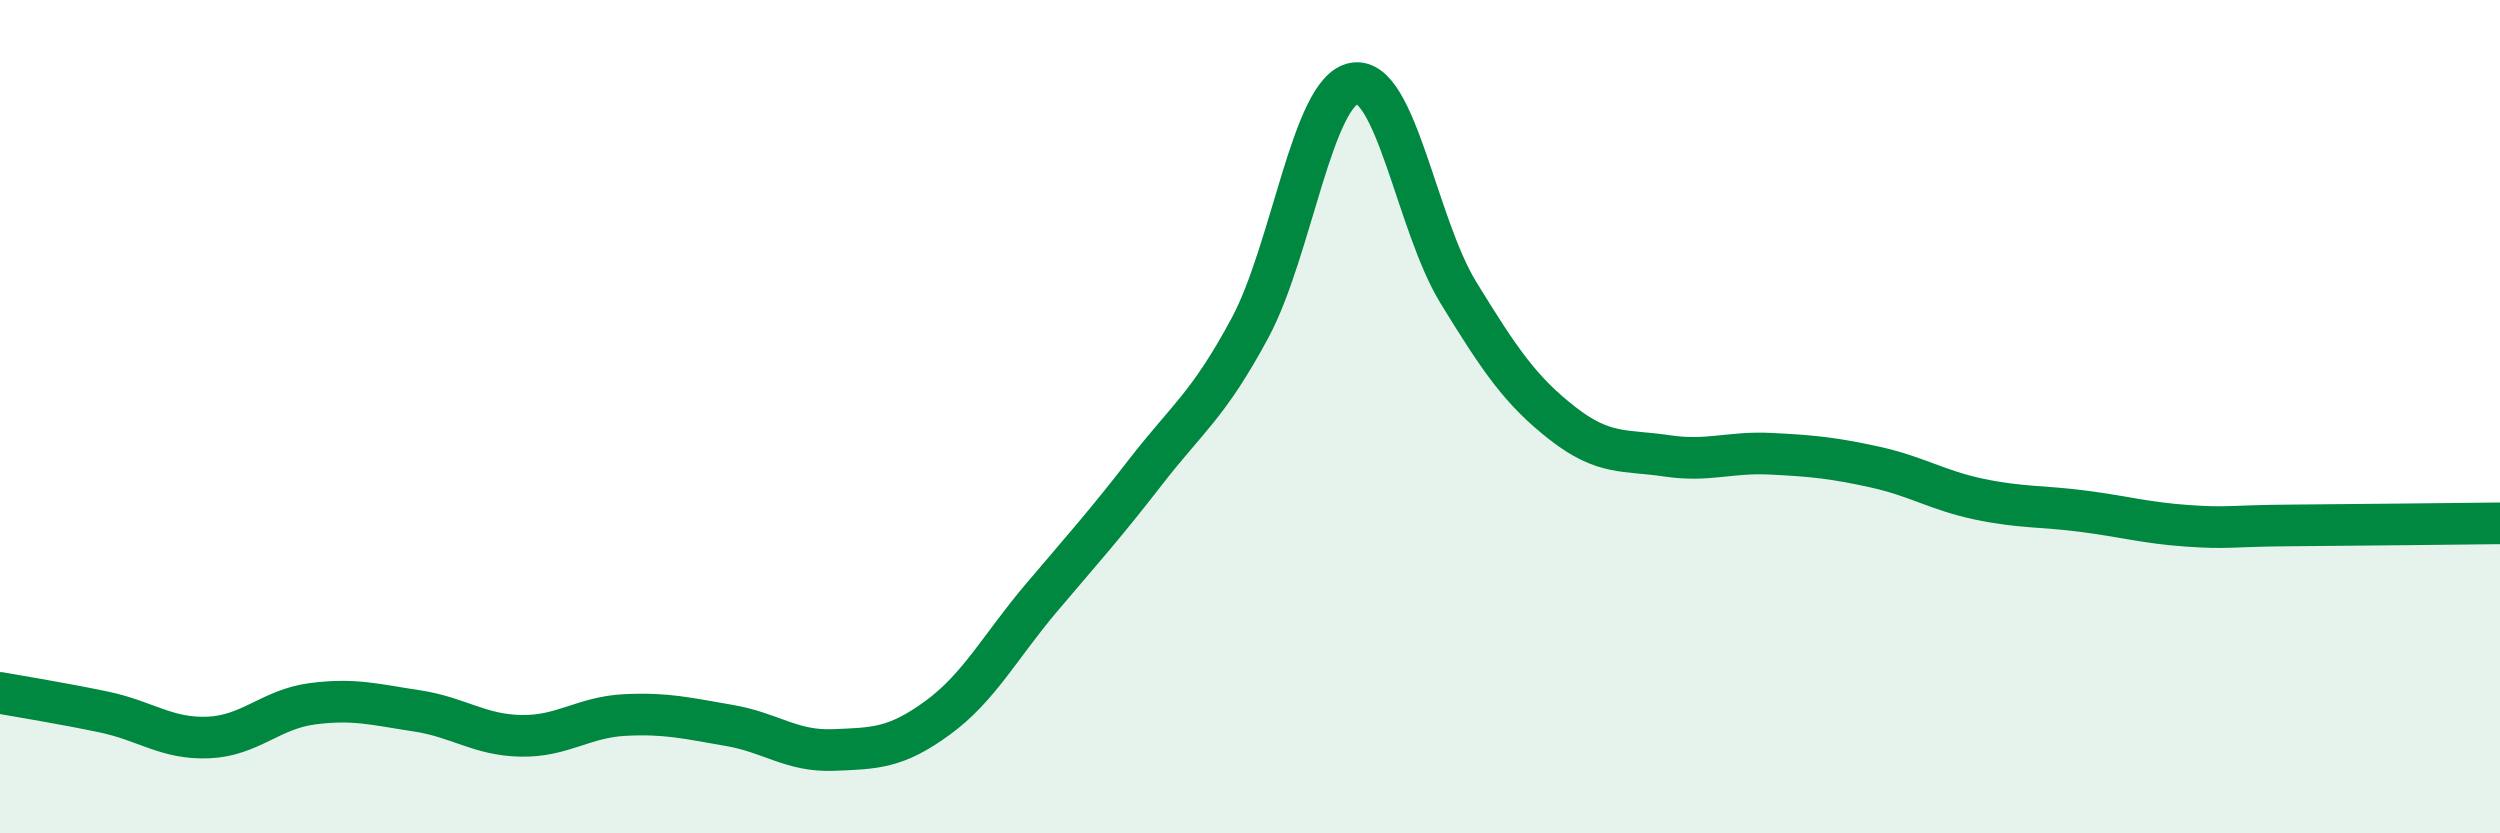
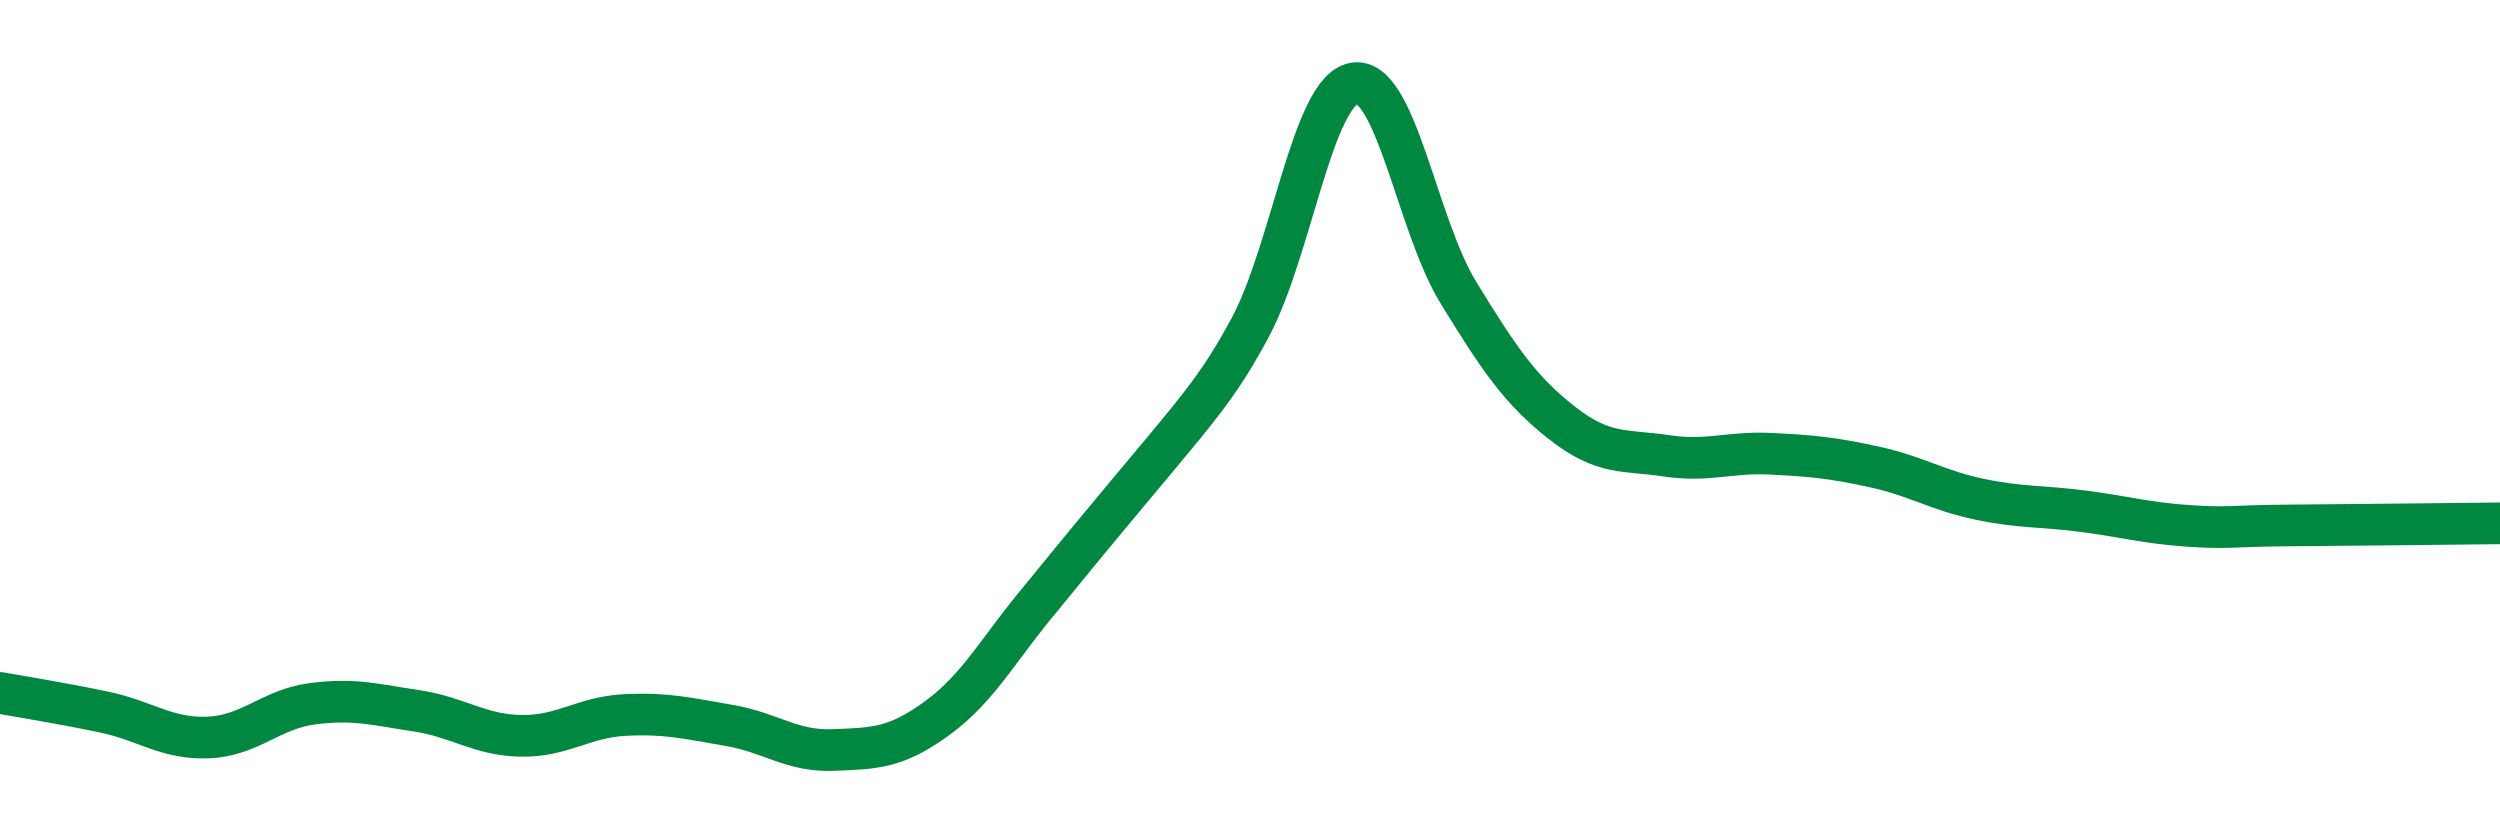
<svg xmlns="http://www.w3.org/2000/svg" width="60" height="20" viewBox="0 0 60 20">
-   <path d="M 0,16.63 C 0.5,16.72 1.5,16.88 2.5,17.09 C 3.5,17.3 4,17.74 5,17.7 C 6,17.66 6.5,17.02 7.5,16.89 C 8.5,16.76 9,16.91 10,17.06 C 11,17.21 11.5,17.64 12.5,17.66 C 13.5,17.68 14,17.21 15,17.16 C 16,17.11 16.5,17.24 17.5,17.41 C 18.5,17.58 19,18.04 20,18 C 21,17.96 21.5,17.96 22.5,17.23 C 23.5,16.5 24,15.52 25,14.34 C 26,13.16 26.5,12.61 27.5,11.32 C 28.5,10.03 29,9.73 30,7.87 C 31,6.01 31.5,2.17 32.5,2 C 33.5,1.83 34,5.39 35,7.02 C 36,8.65 36.5,9.38 37.5,10.16 C 38.5,10.94 39,10.79 40,10.94 C 41,11.09 41.5,10.84 42.5,10.89 C 43.5,10.94 44,10.99 45,11.21 C 46,11.43 46.5,11.77 47.5,11.98 C 48.5,12.19 49,12.14 50,12.27 C 51,12.4 51.5,12.55 52.5,12.62 C 53.5,12.69 53.5,12.62 55,12.61 C 56.5,12.6 59,12.57 60,12.56L60 20L0 20Z" fill="#008740" opacity="0.1" stroke-linecap="round" stroke-linejoin="round" />
-   <path d="M 0,16.63 C 0.5,16.72 1.5,16.88 2.5,17.09 C 3.5,17.3 4,17.74 5,17.7 C 6,17.66 6.5,17.02 7.5,16.89 C 8.5,16.76 9,16.91 10,17.06 C 11,17.21 11.5,17.64 12.5,17.66 C 13.5,17.68 14,17.21 15,17.16 C 16,17.11 16.5,17.24 17.5,17.41 C 18.5,17.58 19,18.04 20,18 C 21,17.96 21.5,17.96 22.5,17.23 C 23.5,16.5 24,15.52 25,14.34 C 26,13.16 26.5,12.61 27.5,11.32 C 28.5,10.03 29,9.73 30,7.87 C 31,6.01 31.5,2.17 32.5,2 C 33.5,1.83 34,5.39 35,7.02 C 36,8.65 36.5,9.38 37.5,10.16 C 38.5,10.94 39,10.79 40,10.94 C 41,11.09 41.5,10.84 42.5,10.89 C 43.5,10.94 44,10.99 45,11.21 C 46,11.43 46.5,11.77 47.5,11.98 C 48.5,12.19 49,12.14 50,12.27 C 51,12.4 51.5,12.55 52.5,12.62 C 53.5,12.69 53.5,12.62 55,12.61 C 56.5,12.6 59,12.57 60,12.56" stroke="#008740" stroke-width="1" fill="none" stroke-linecap="round" stroke-linejoin="round" />
+   <path d="M 0,16.63 C 0.5,16.72 1.5,16.88 2.5,17.09 C 3.5,17.3 4,17.74 5,17.7 C 6,17.66 6.5,17.02 7.5,16.89 C 8.5,16.76 9,16.91 10,17.06 C 11,17.21 11.5,17.64 12.5,17.66 C 13.5,17.68 14,17.21 15,17.16 C 16,17.11 16.5,17.24 17.5,17.41 C 18.5,17.58 19,18.04 20,18 C 21,17.96 21.5,17.96 22.5,17.23 C 23.5,16.5 24,15.52 25,14.34 C 28.5,10.03 29,9.73 30,7.87 C 31,6.01 31.5,2.17 32.5,2 C 33.5,1.83 34,5.39 35,7.02 C 36,8.65 36.5,9.38 37.5,10.16 C 38.5,10.94 39,10.79 40,10.94 C 41,11.09 41.5,10.84 42.5,10.89 C 43.5,10.94 44,10.99 45,11.21 C 46,11.43 46.5,11.77 47.5,11.98 C 48.5,12.19 49,12.14 50,12.27 C 51,12.4 51.5,12.55 52.5,12.62 C 53.5,12.69 53.5,12.62 55,12.61 C 56.5,12.6 59,12.57 60,12.56" stroke="#008740" stroke-width="1" fill="none" stroke-linecap="round" stroke-linejoin="round" />
</svg>